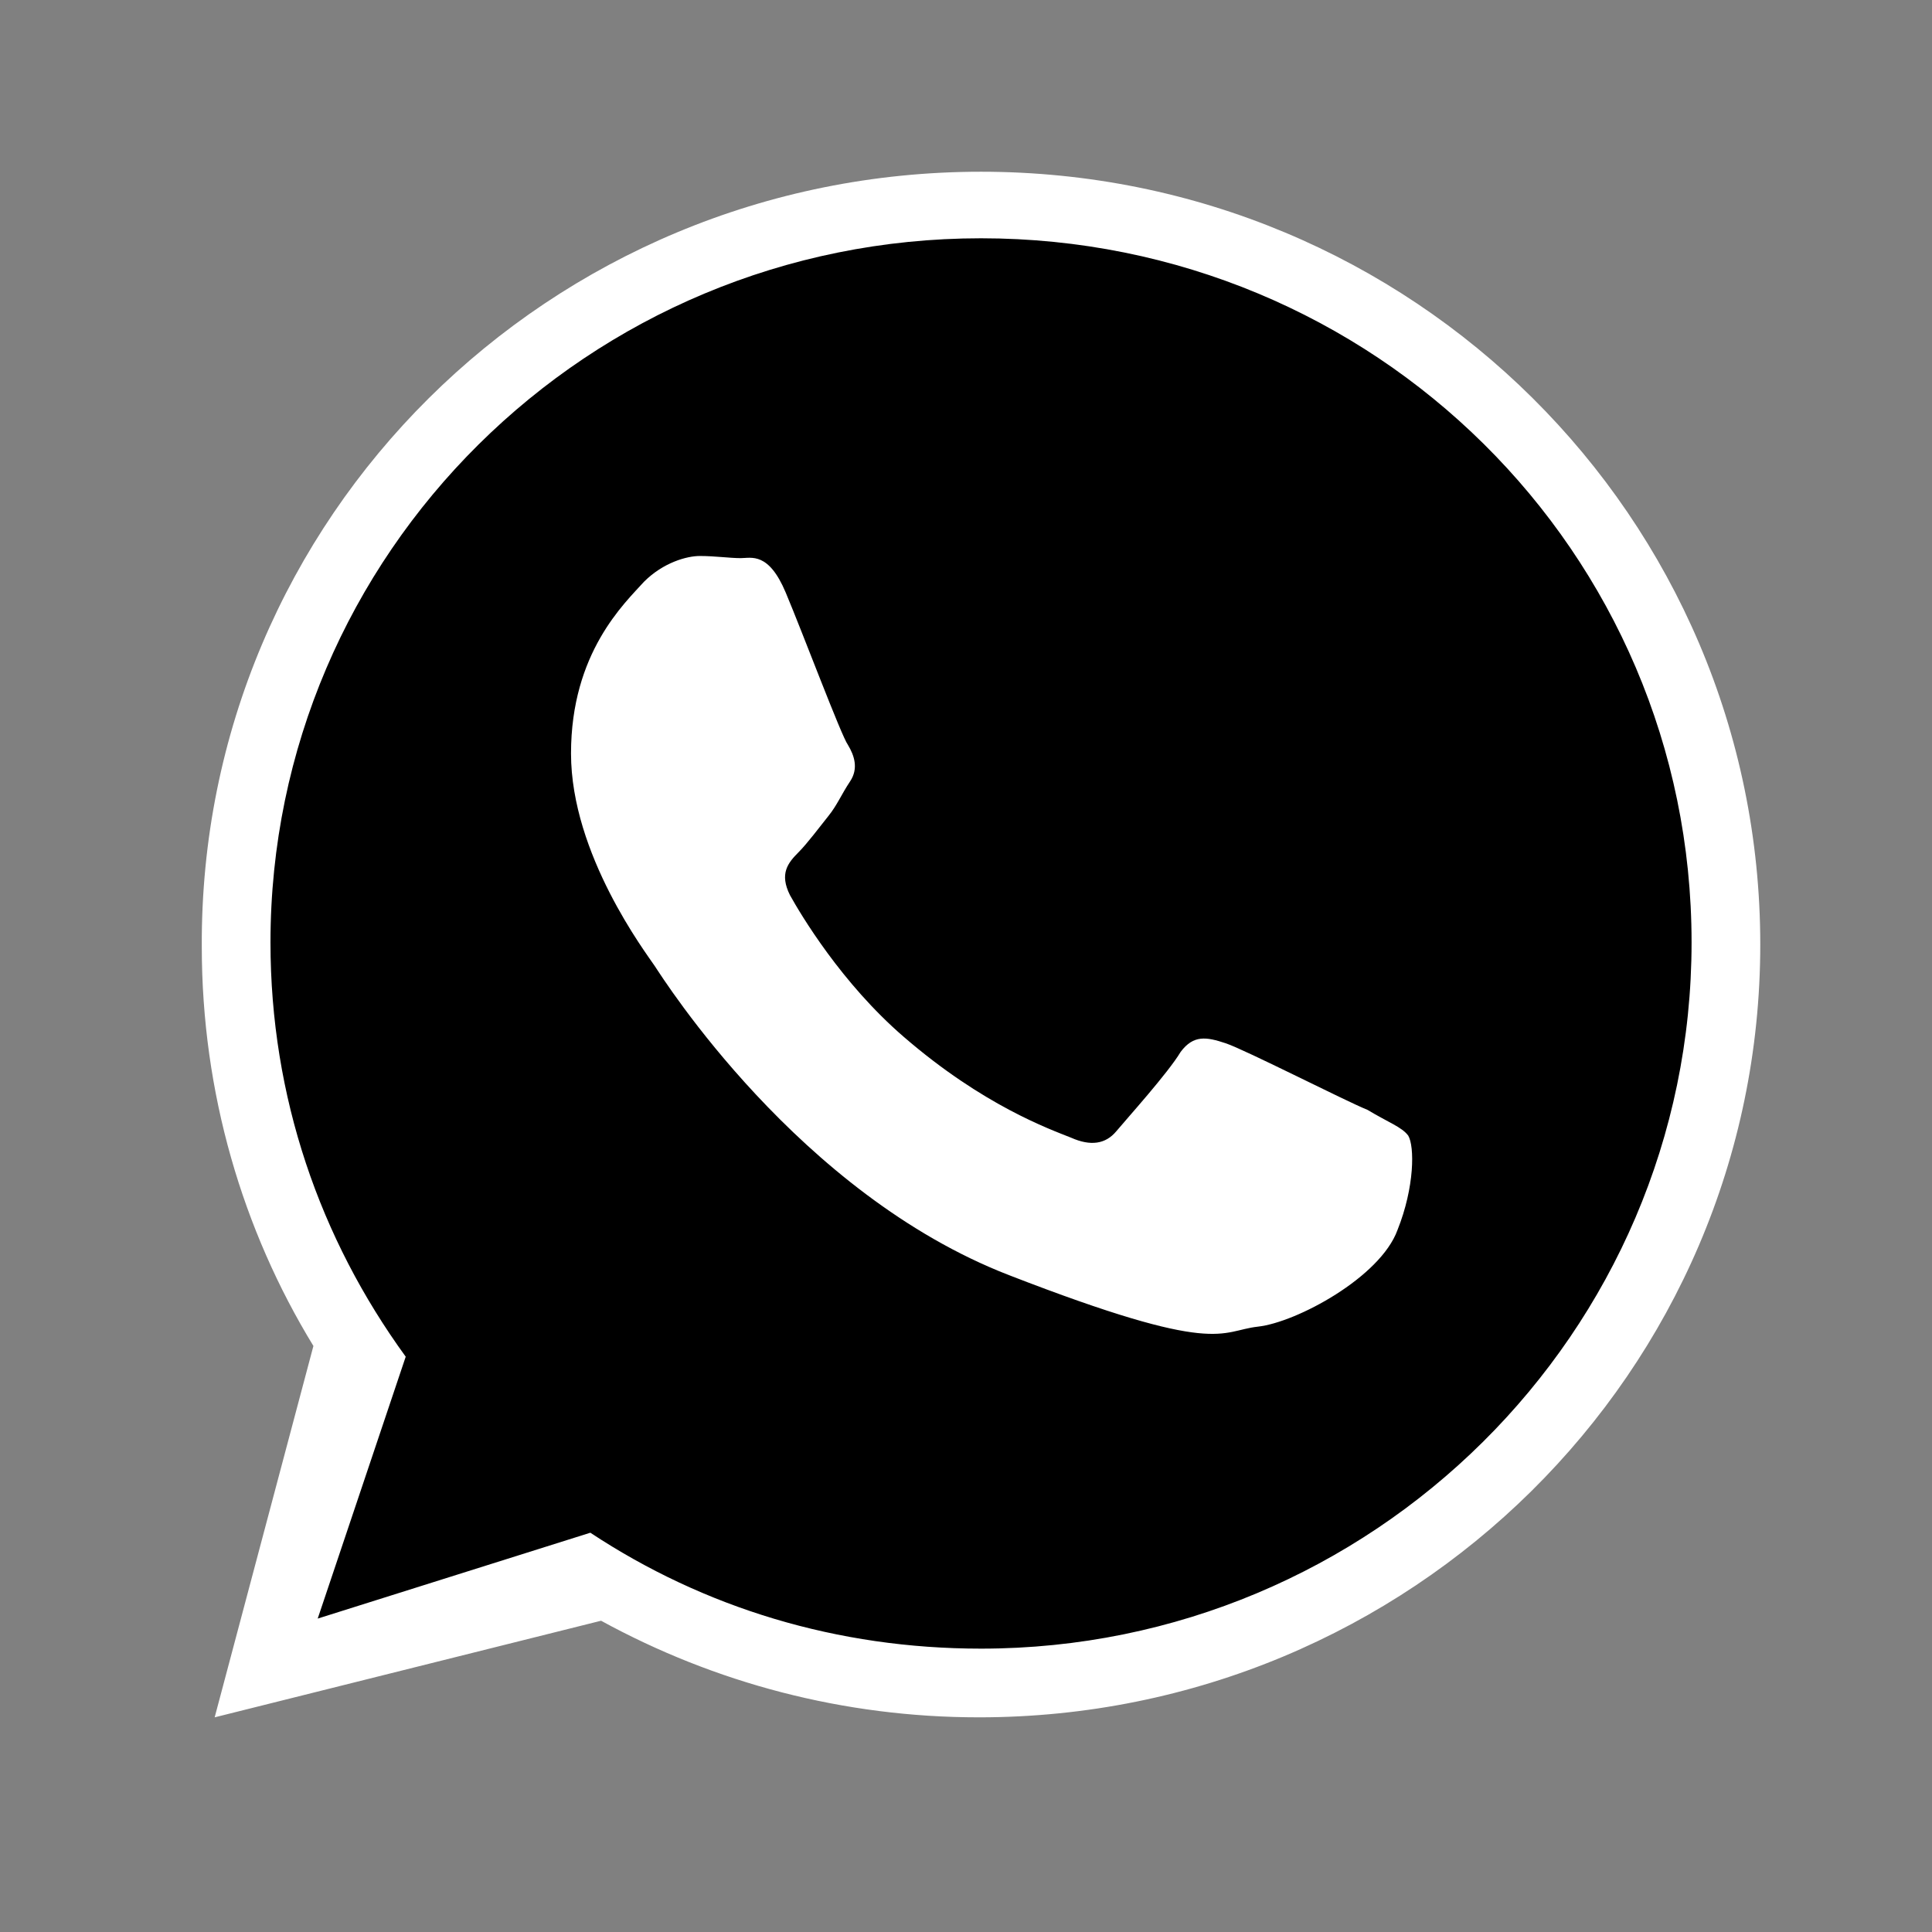
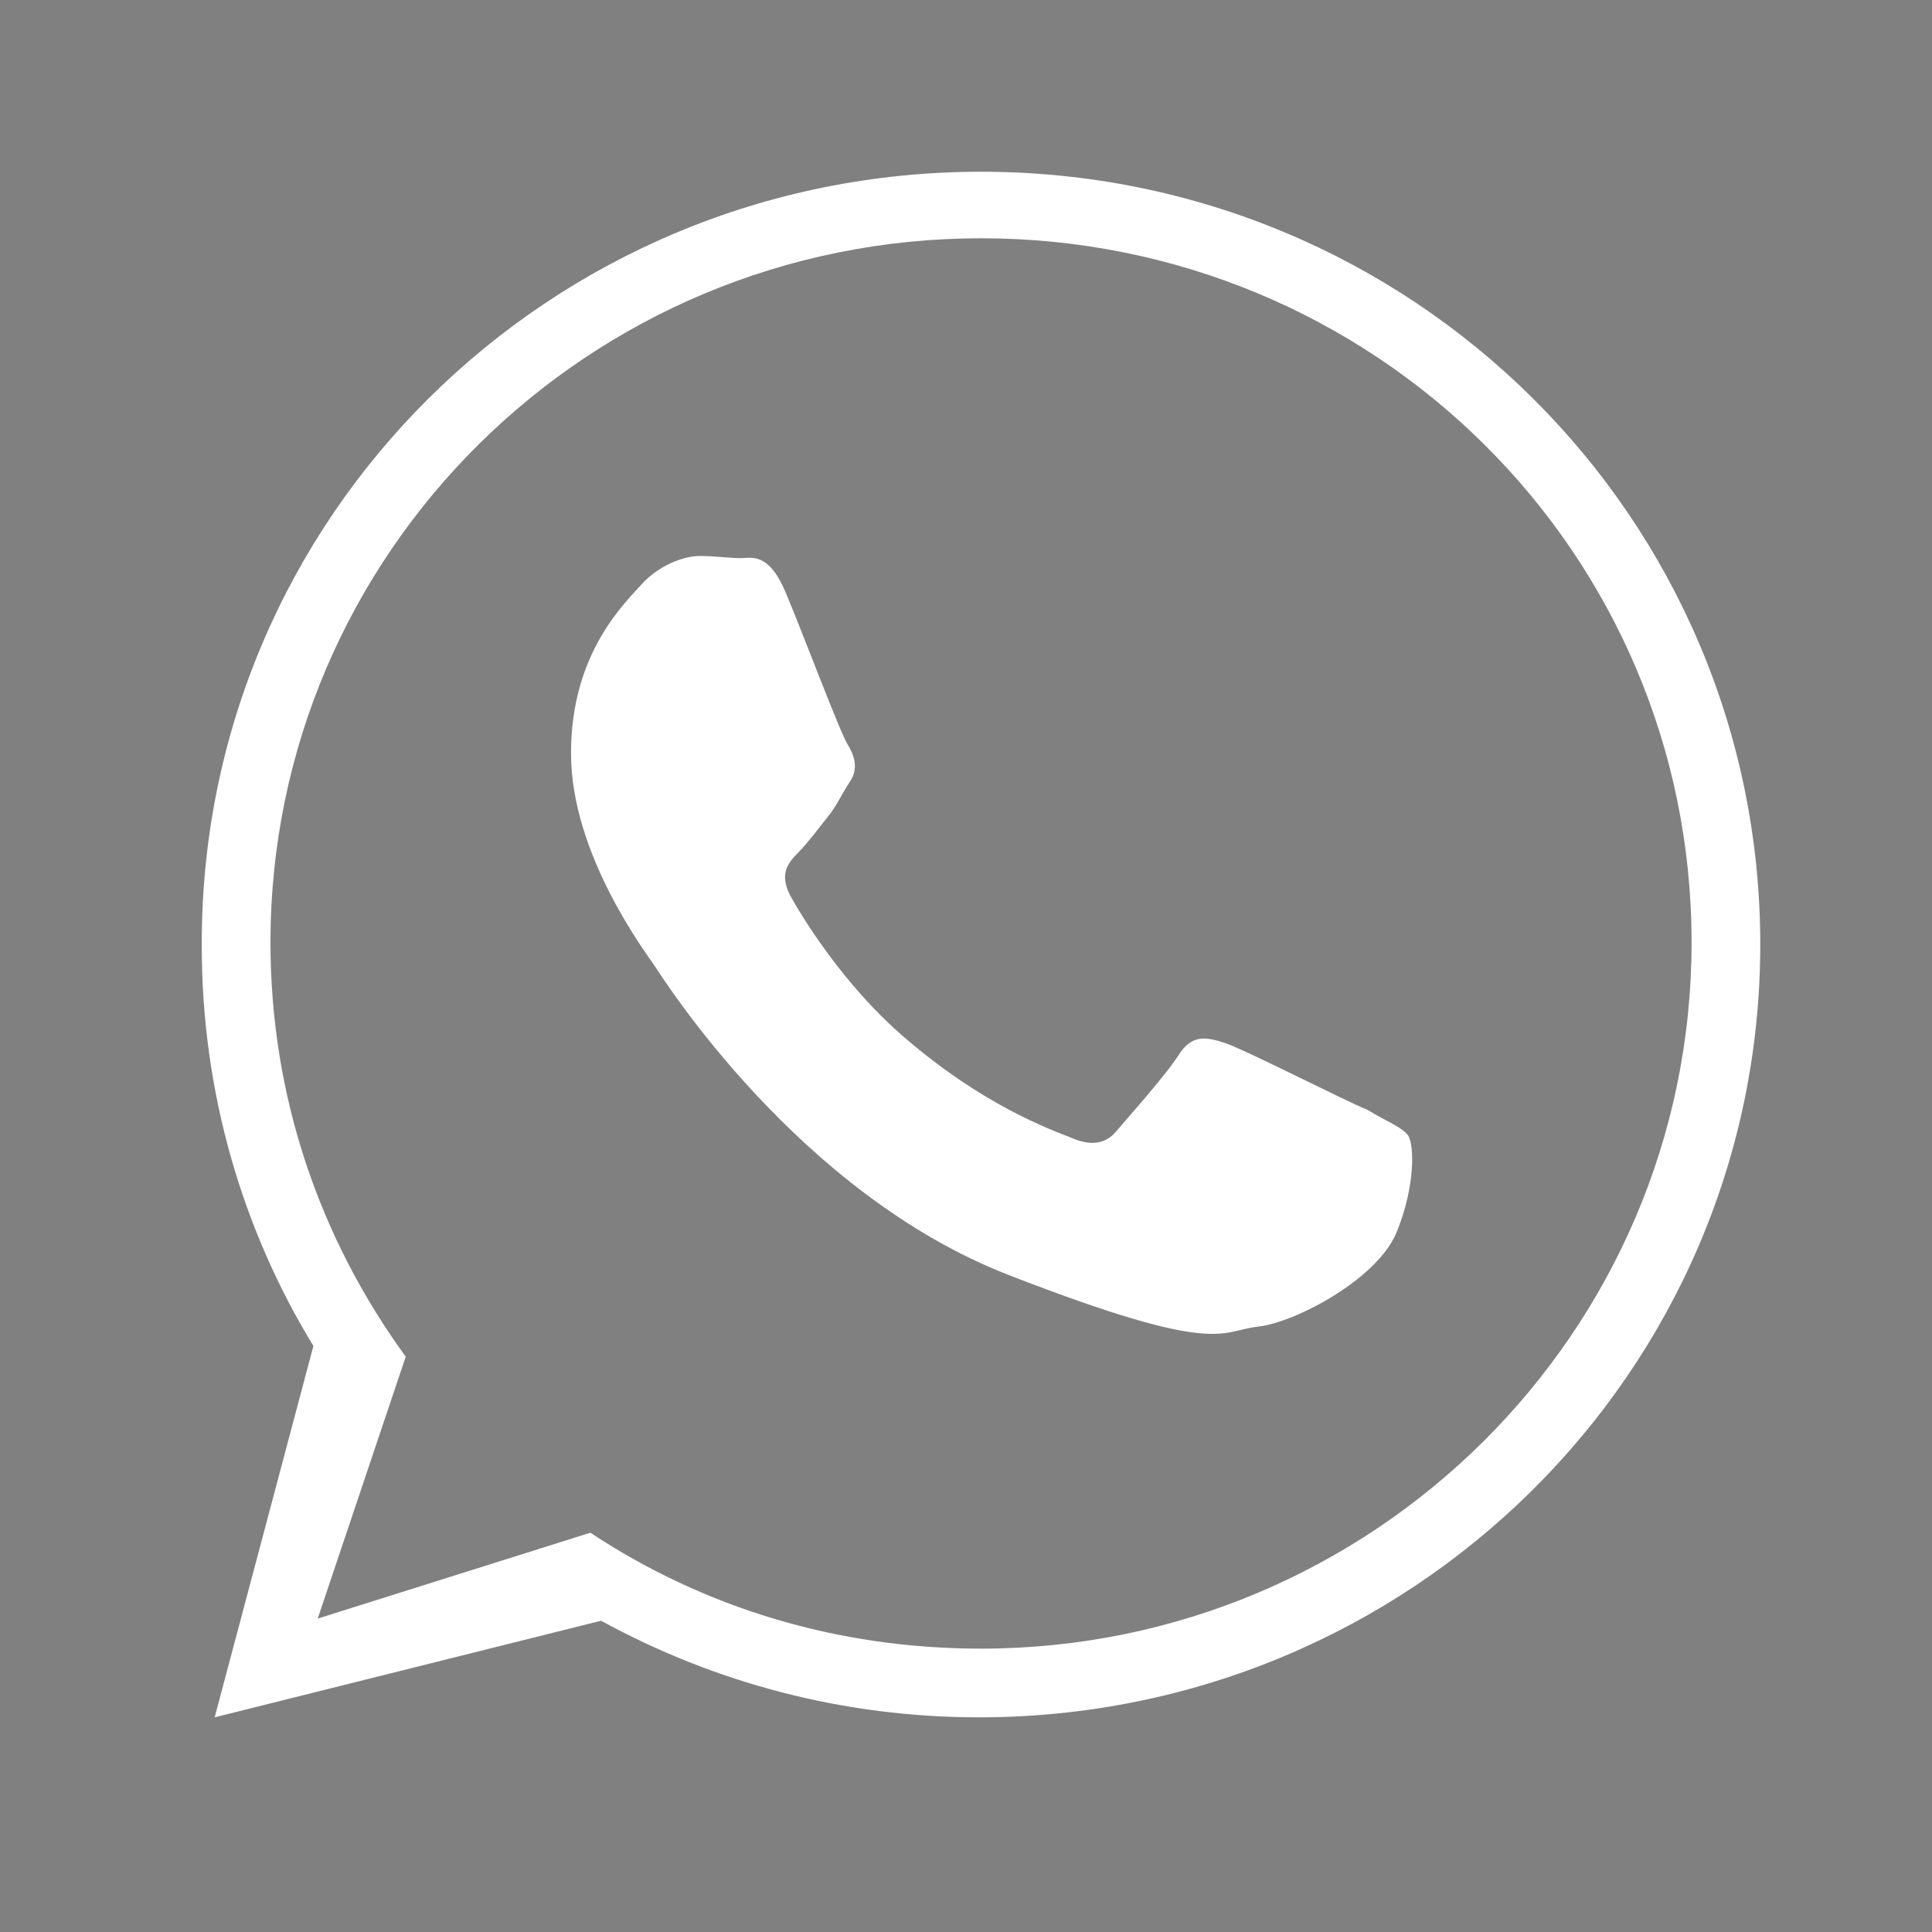
<svg xmlns="http://www.w3.org/2000/svg" version="1.1" id="Capa_1" x="0px" y="0px" viewBox="0 0 90 90" style="enable-background:new 0 0 90 90;" xml:space="preserve">
  <rect x="0" y="0" width="90" height="90" fill="#808080" stroke="none" />
  <style type="text/css">
	.st0{fill:none;}
	.st1{fill:#FFFFFF;}
</style>
  <rect id="backgroundrect" y="0" class="st0" width="90" height="90" />
  <g>
    <title>Layer 1</title>
    <g id="svg_1">
-       <polygon points="16.6,56.8 12.4,77.8 34.8,71.6   " />
-       <circle cx="45.4" cy="44.4" r="34.3" />
      <g id="svg_2">
        <path id="WhatsApp" class="st1" d="M82,44c0,19.9-16.3,36-36.4,36c-6.3,0-12.3-1.6-17.6-4.5L10,80l4.6-17.3     c-3.3-5.4-5.2-11.8-5.2-18.6C9.3,24.1,25.6,8,45.7,8S82,24.1,82,44z M45.7,11.1c-18.3,0-33.1,14.7-33.1,32.8     c0,7.2,2.3,13.8,6.3,19.3l-4.1,12.2l12.7-4c5.3,3.5,11.5,5.4,18.2,5.4c18.2,0,33.1-14.7,33.1-32.9S64,11.1,45.7,11.1z M65.6,52.9     c-0.3-0.4-0.9-0.6-1.9-1.2c-1-0.4-5.7-2.8-6.6-3.1s-1.5-0.4-2.1,0.4c-0.6,1-2.5,3.1-3,3.7c-0.5,0.6-1.2,0.7-2.1,0.3     c-1-0.4-4.1-1.5-7.8-4.7c-2.9-2.5-4.8-5.7-5.3-6.6c-0.5-1-0.1-1.5,0.4-2c0.4-0.4,1-1.2,1.4-1.7c0.4-0.5,0.6-1,1-1.6     s0.2-1.2-0.1-1.7c-0.3-0.4-2.1-5.2-2.9-7.1c-0.8-1.9-1.6-1.6-2.1-1.6c-0.5,0-1.2-0.1-1.9-0.1c-0.6,0-1.7,0.3-2.6,1.2     c-0.9,1-3.4,3.3-3.4,8c0,4.7,3.5,9.3,3.9,9.9c0.4,0.6,6.7,10.6,16.5,14.4s9.8,2.6,11.6,2.4c1.8-0.2,5.7-2.3,6.5-4.5     C65.9,55.3,65.9,53.4,65.6,52.9z" />
      </g>
    </g>
  </g>
</svg>